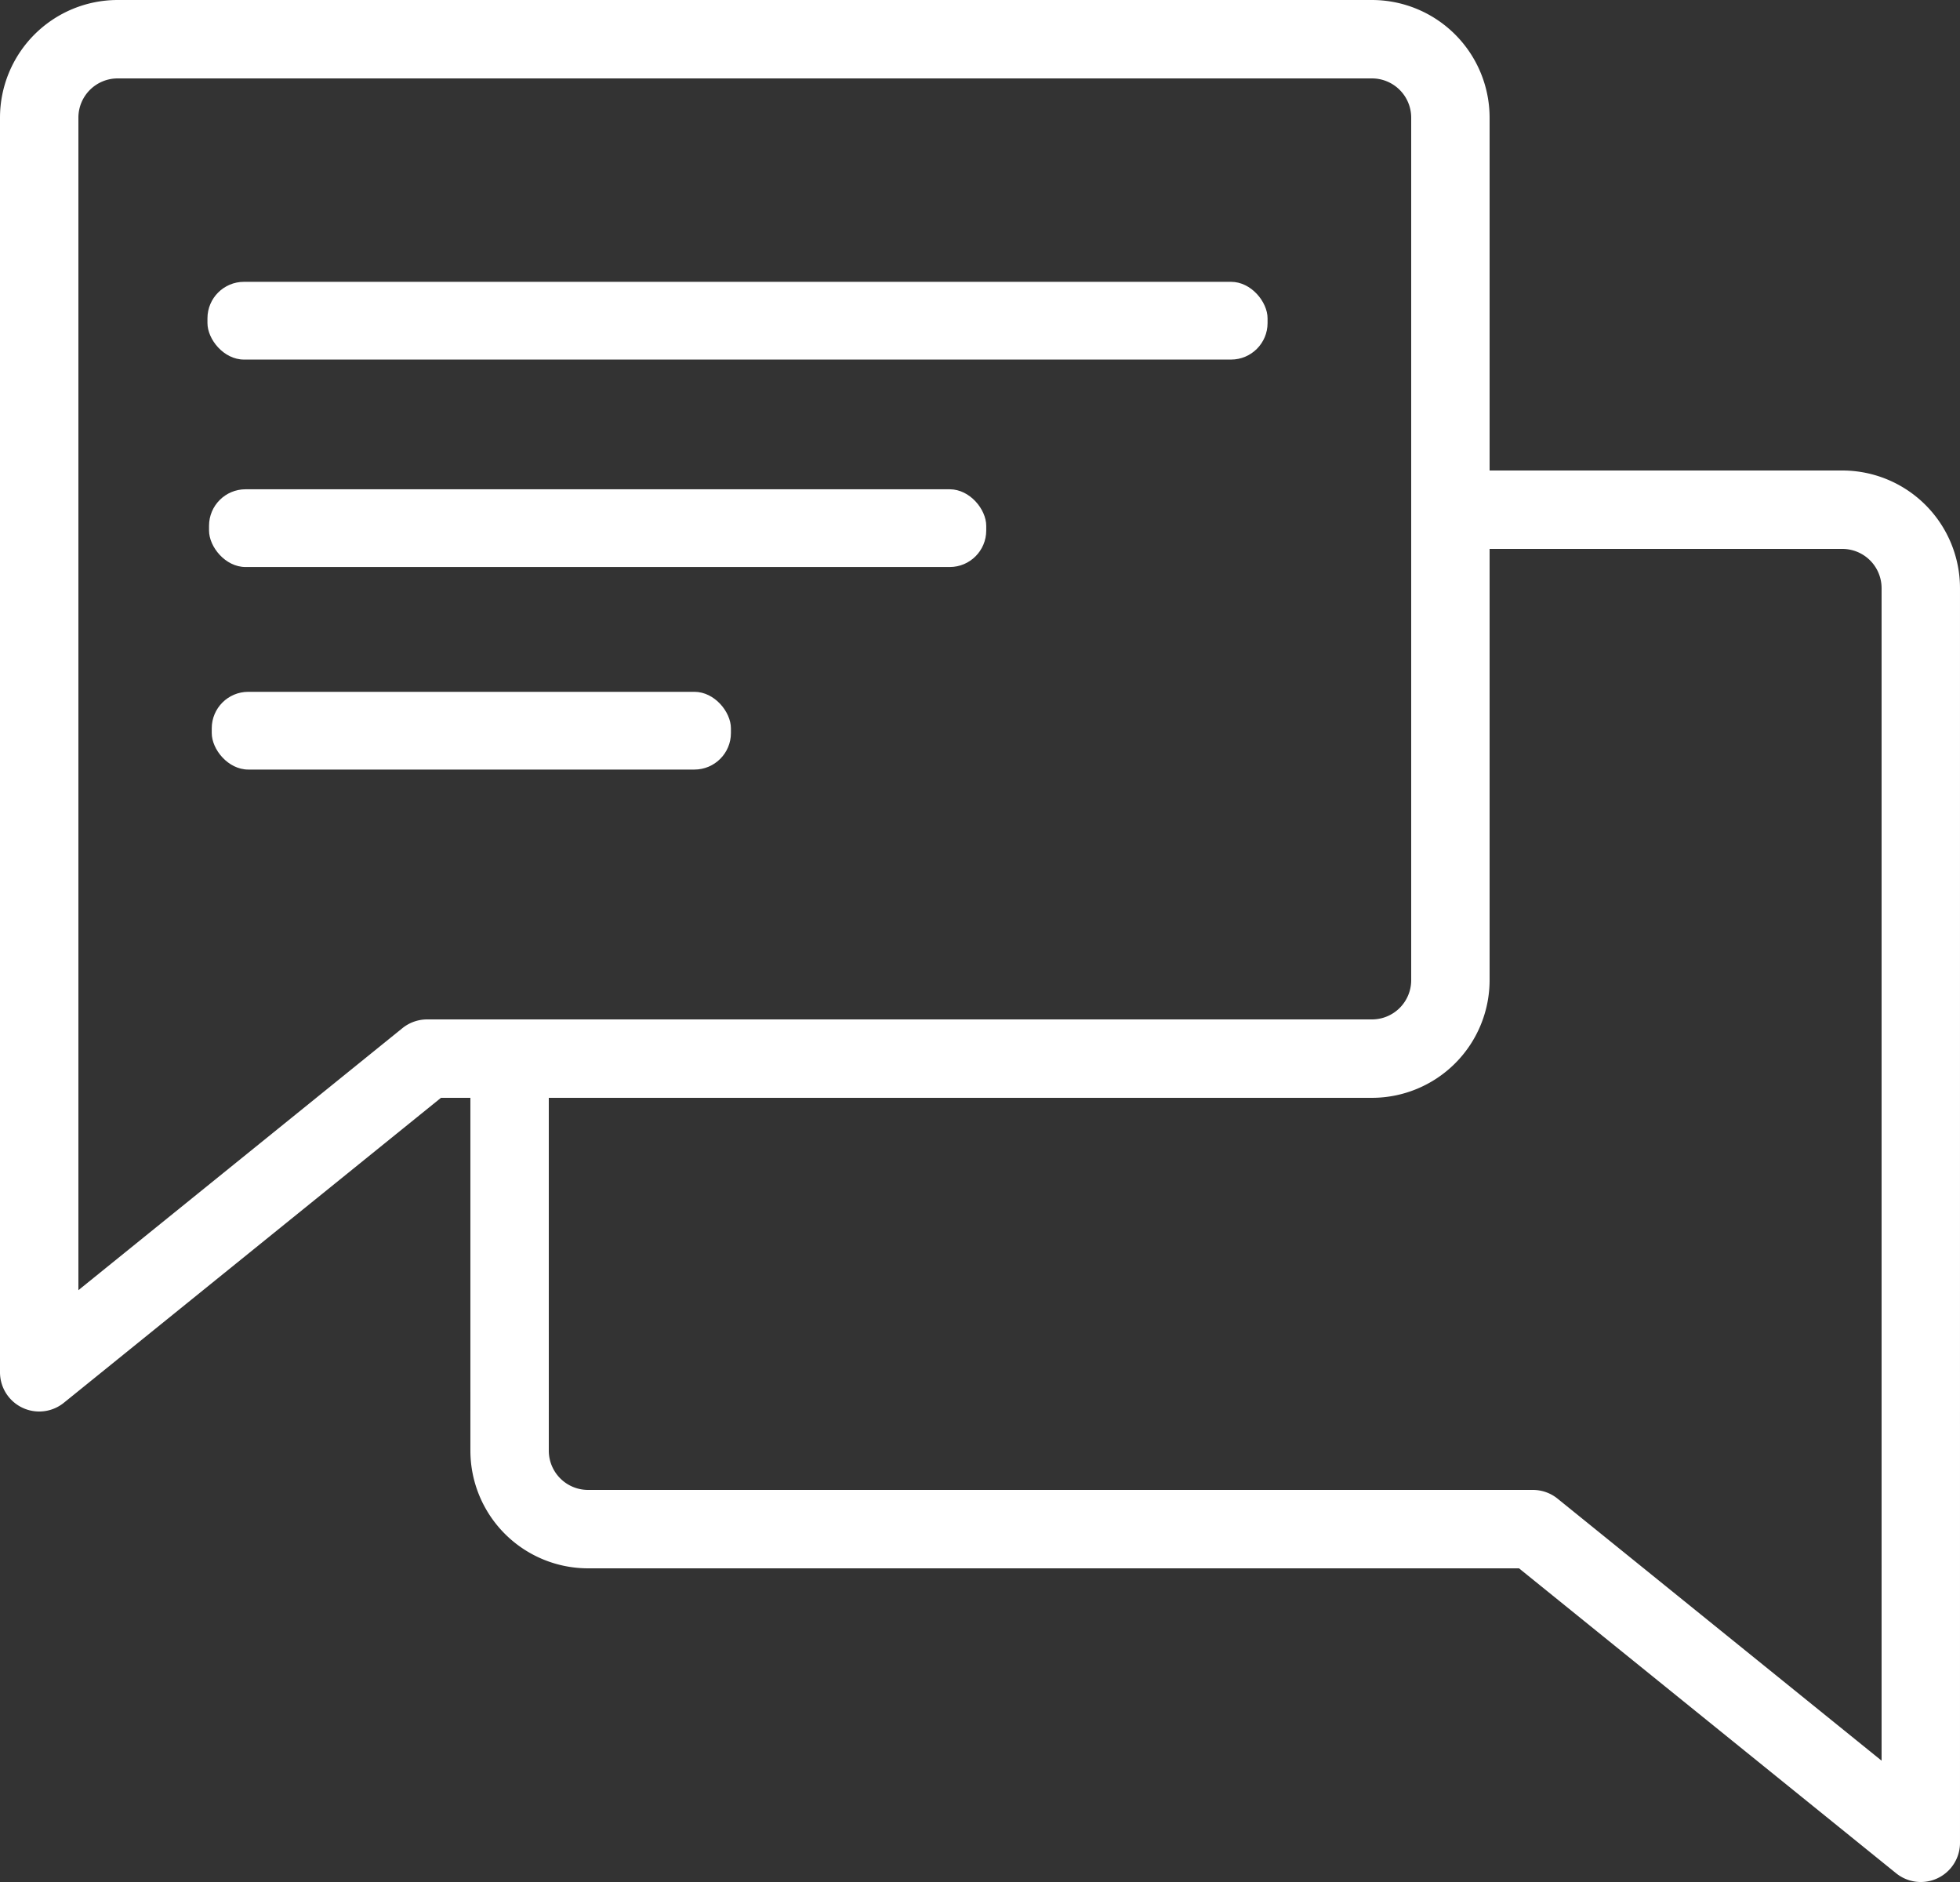
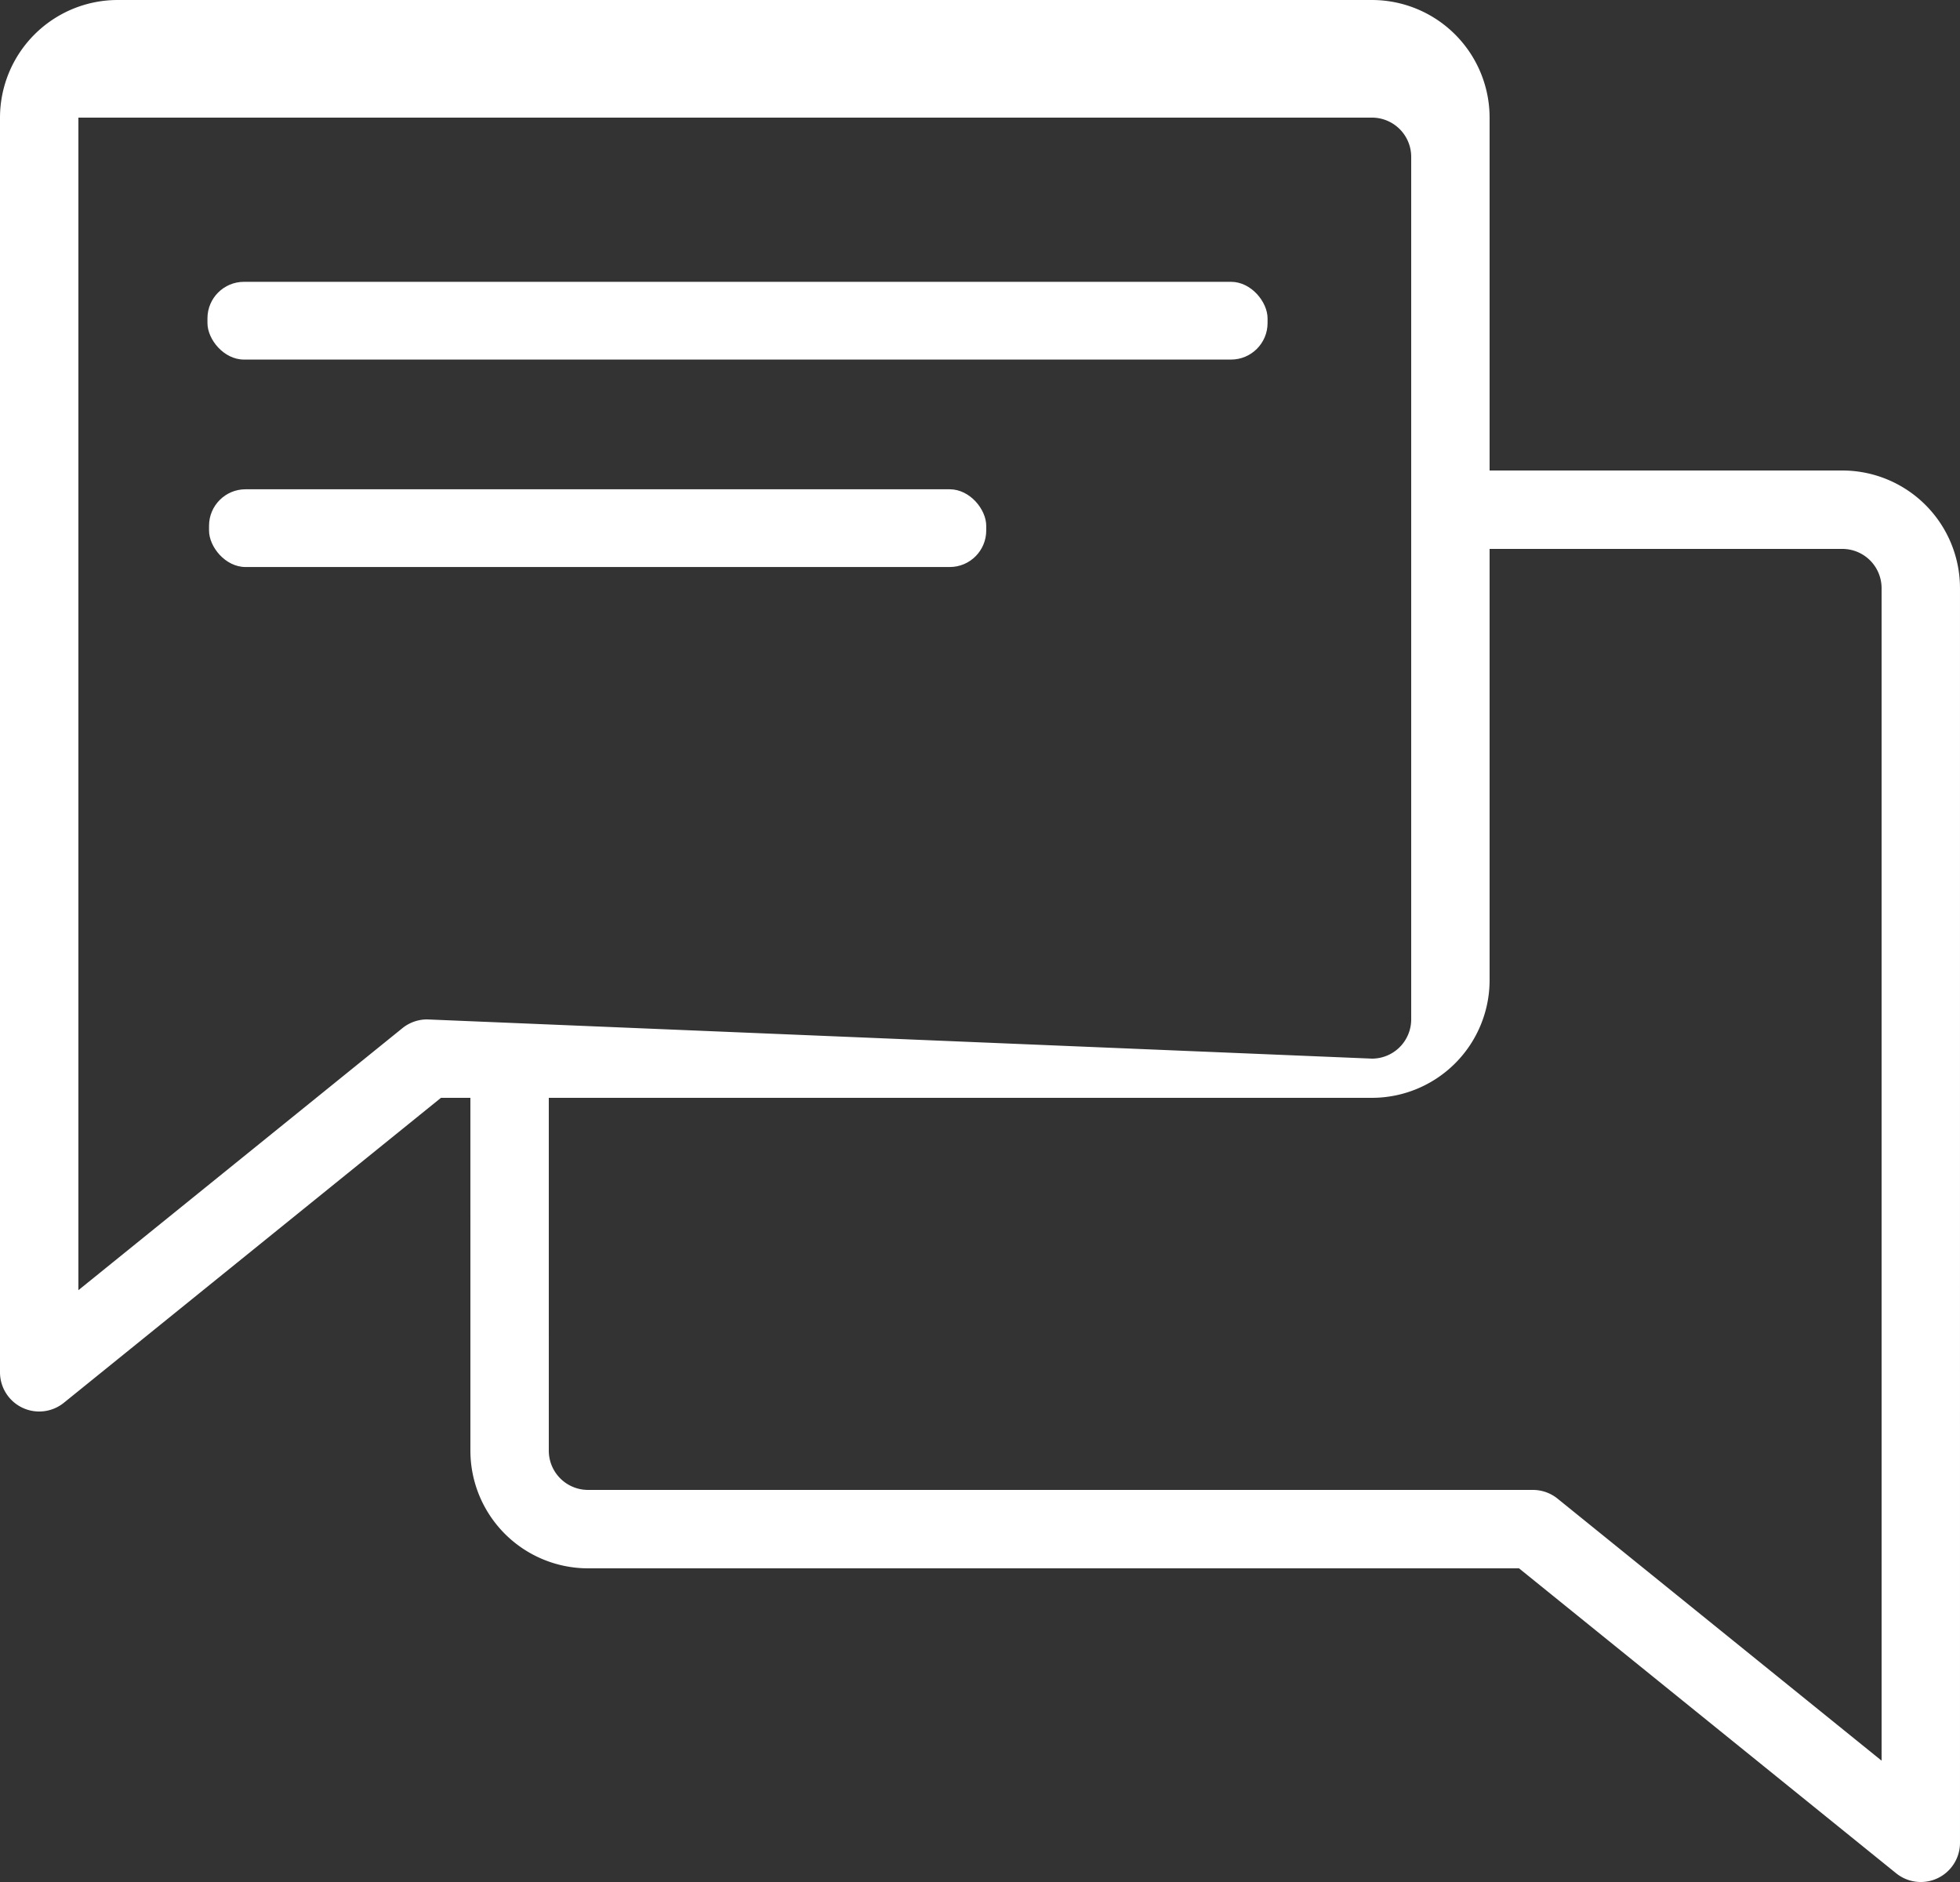
<svg xmlns="http://www.w3.org/2000/svg" fill="#000000" width="624.998" height="599.998" viewBox="0 0 200 192" id="Flat" version="1.1">
  <rect x="0" y="0" width="200" height="192" fill="#333333" stroke="none" />
  <defs id="defs1" />
-   <path d="m 199.999,60 a 12.013,12.013 0 0 0 -12,-12 H 152 v -36 A 12.013,12.013 0 0 0 140,2.3343424e-6 H 12 A 12.013,12.013 0 0 0 -1.8389016e-6,12 V 140 A 4,4 0 0 0 6.515,143.111 L 44.997,112 h 3.002 l 0.001,36 a 12.013,12.013 0 0 0 12,12 h 95.002 l 38.483,31.111 A 4,4 0 0 0 200,188 Z M 43.582,104 a 4.002,4.002 0 0 0 -2.515,0.889 L 8,131.623 V 12 A 4.004,4.004 0 0 1 12,8 H 140 a 4.004,4.004 0 0 1 4,4 v 39.99 l -0.001,0.01 0.001,0.01 v 47.99 a 4.004,4.004 0 0 1 -4,4 z M 158.932,152.889 A 4.002,4.002 0 0 0 156.417,152 H 60 a 4.004,4.004 0 0 1 -4,-4 l -0.001,-36 H 140 a 12.013,12.013 0 0 0 12,-12 V 56 h 35.999 a 4.004,4.004 0 0 1 4,4 L 192,179.623 Z" id="path1" style="fill:#ffffff" />
+   <path d="m 199.999,60 a 12.013,12.013 0 0 0 -12,-12 H 152 v -36 A 12.013,12.013 0 0 0 140,2.3343424e-6 H 12 A 12.013,12.013 0 0 0 -1.8389016e-6,12 V 140 A 4,4 0 0 0 6.515,143.111 L 44.997,112 h 3.002 l 0.001,36 a 12.013,12.013 0 0 0 12,12 h 95.002 l 38.483,31.111 A 4,4 0 0 0 200,188 Z M 43.582,104 a 4.002,4.002 0 0 0 -2.515,0.889 L 8,131.623 V 12 H 140 a 4.004,4.004 0 0 1 4,4 v 39.99 l -0.001,0.01 0.001,0.01 v 47.99 a 4.004,4.004 0 0 1 -4,4 z M 158.932,152.889 A 4.002,4.002 0 0 0 156.417,152 H 60 a 4.004,4.004 0 0 1 -4,-4 l -0.001,-36 H 140 a 12.013,12.013 0 0 0 12,-12 V 56 h 35.999 a 4.004,4.004 0 0 1 4,4 L 192,179.623 Z" id="path1" style="fill:#ffffff" />
  <rect style="fill:#ffffff;stroke-width:0.111" id="rect1" width="108.174" height="7.931" x="21.169" y="28.752" ry="3.725" />
  <rect style="fill:#ffffff;stroke-width:0.095" id="rect1-8" width="79.306" height="7.931" x="21.33" y="49.916" ry="3.725" />
-   <rect style="fill:#ffffff;stroke-width:0.078" id="rect1-8-5" width="52.977" height="7.931" x="21.607" y="70.579" ry="3.725" />
</svg>